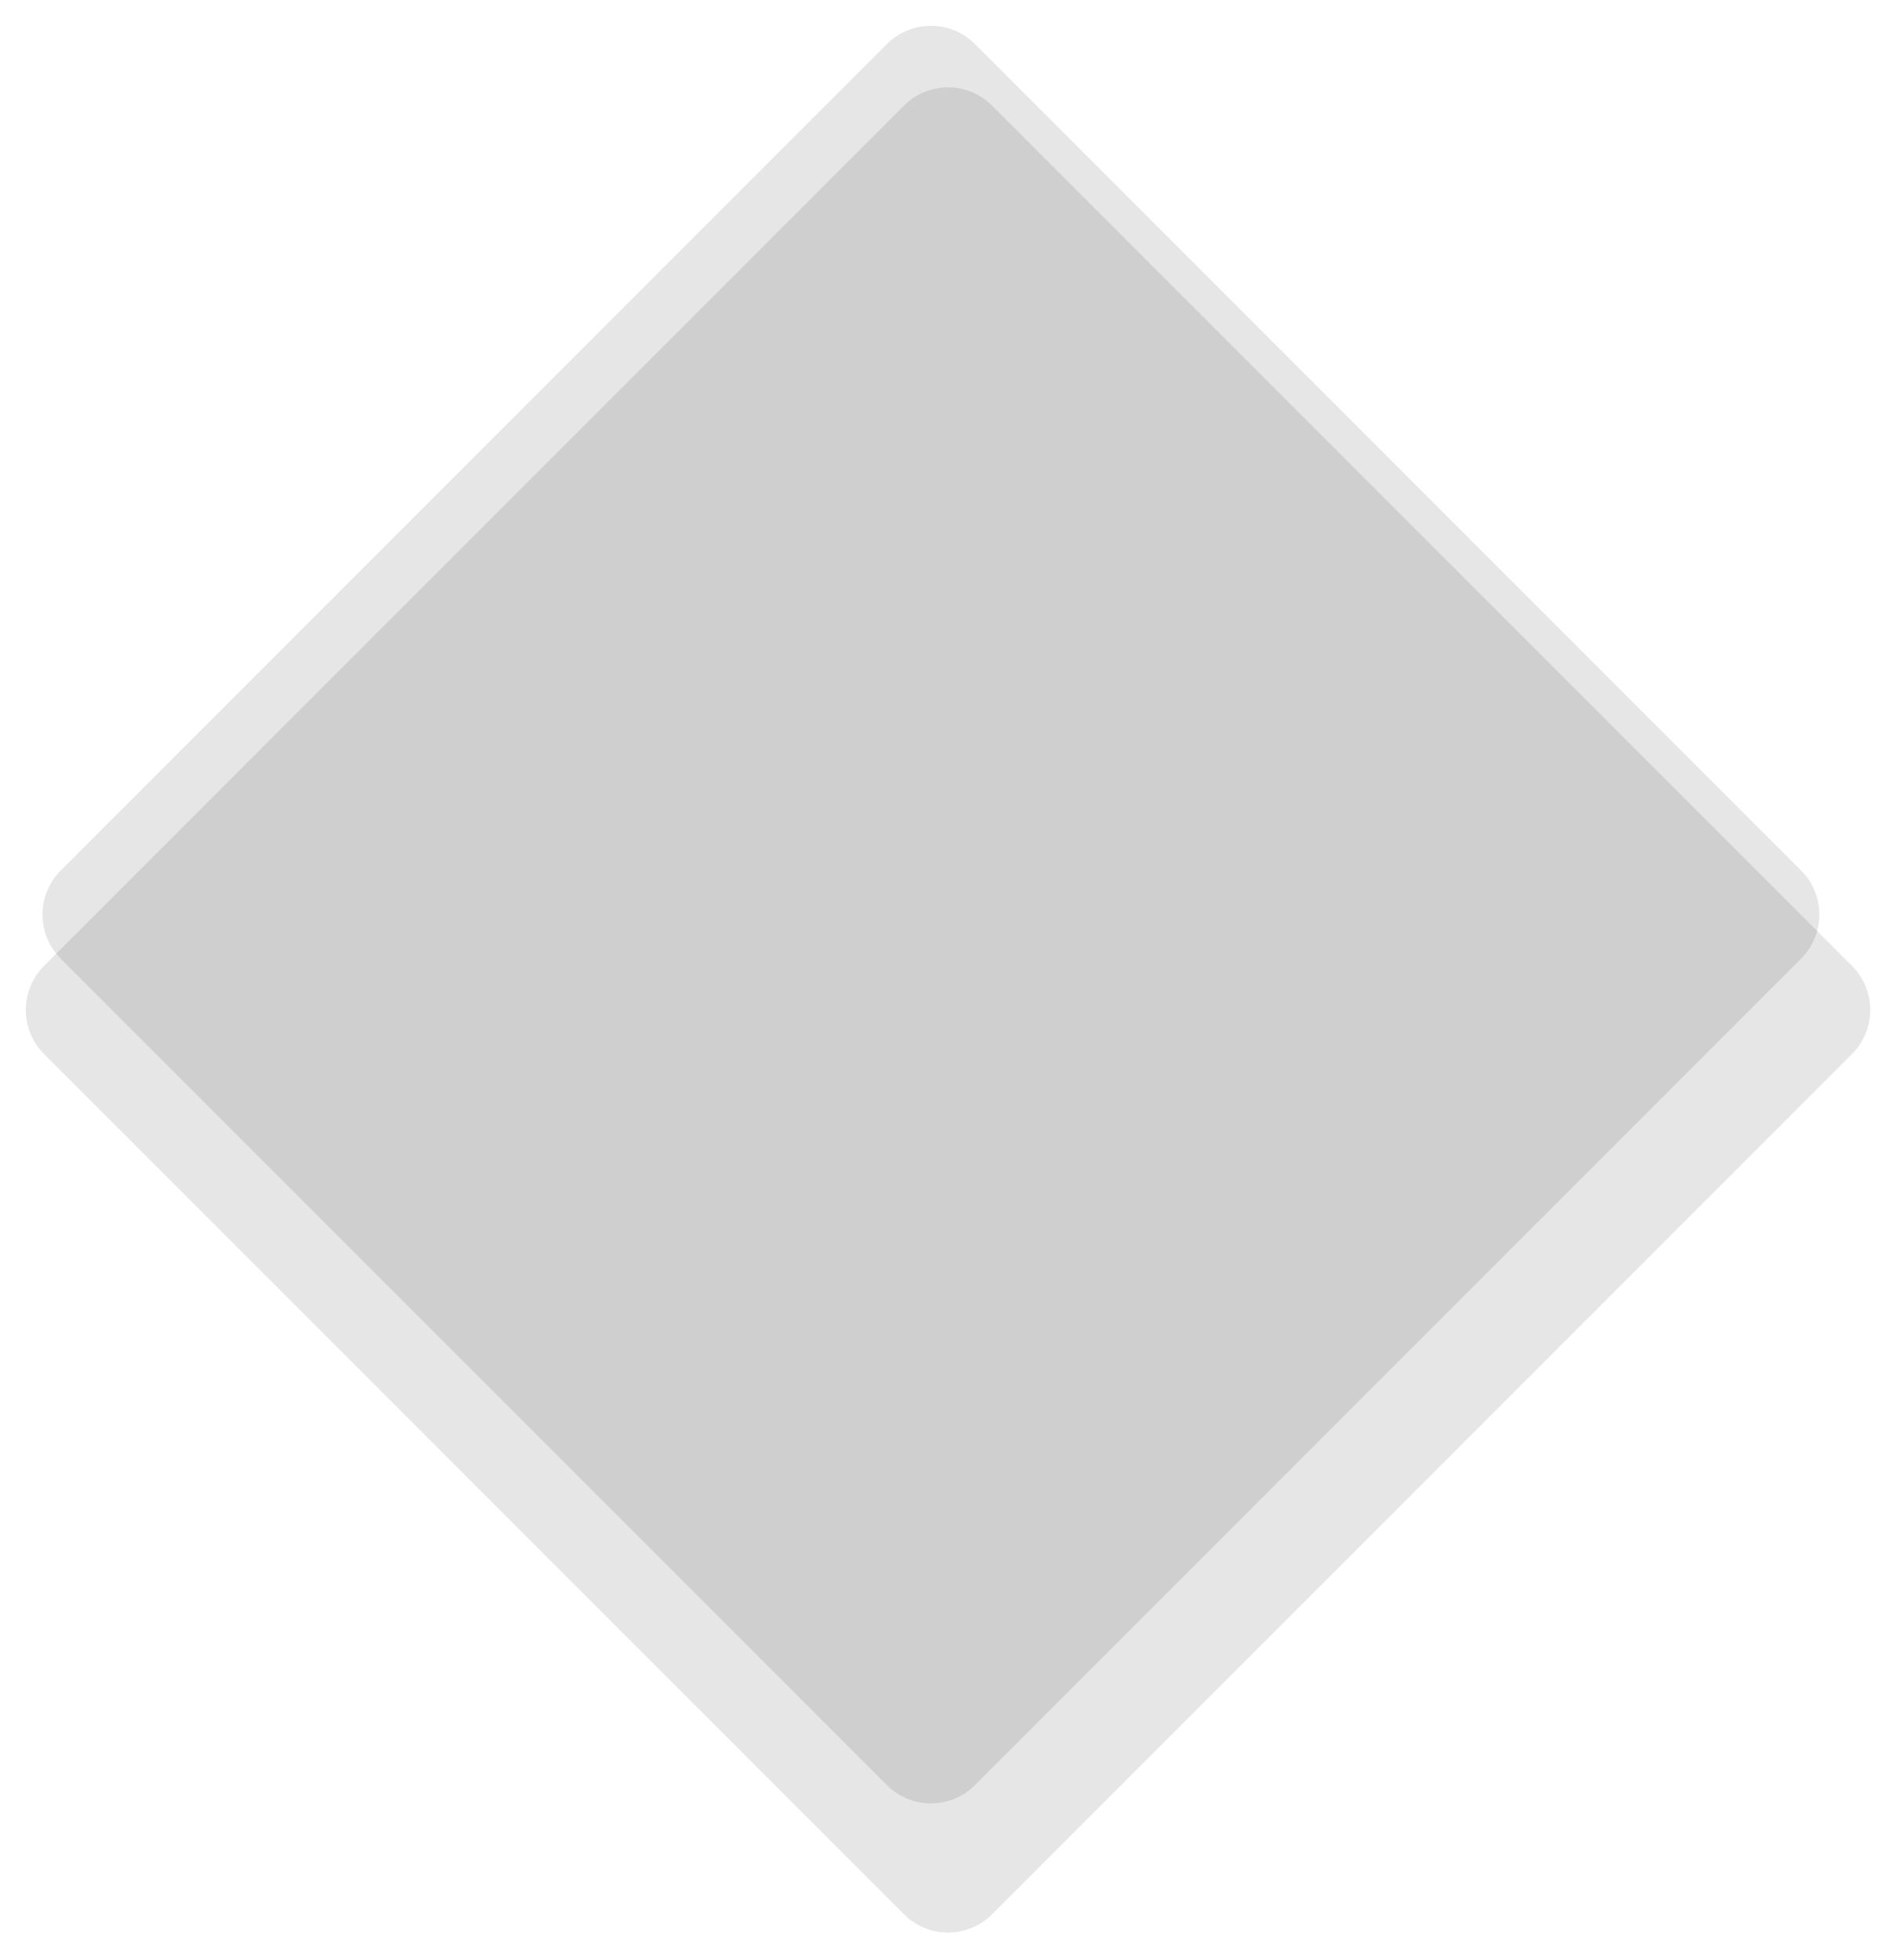
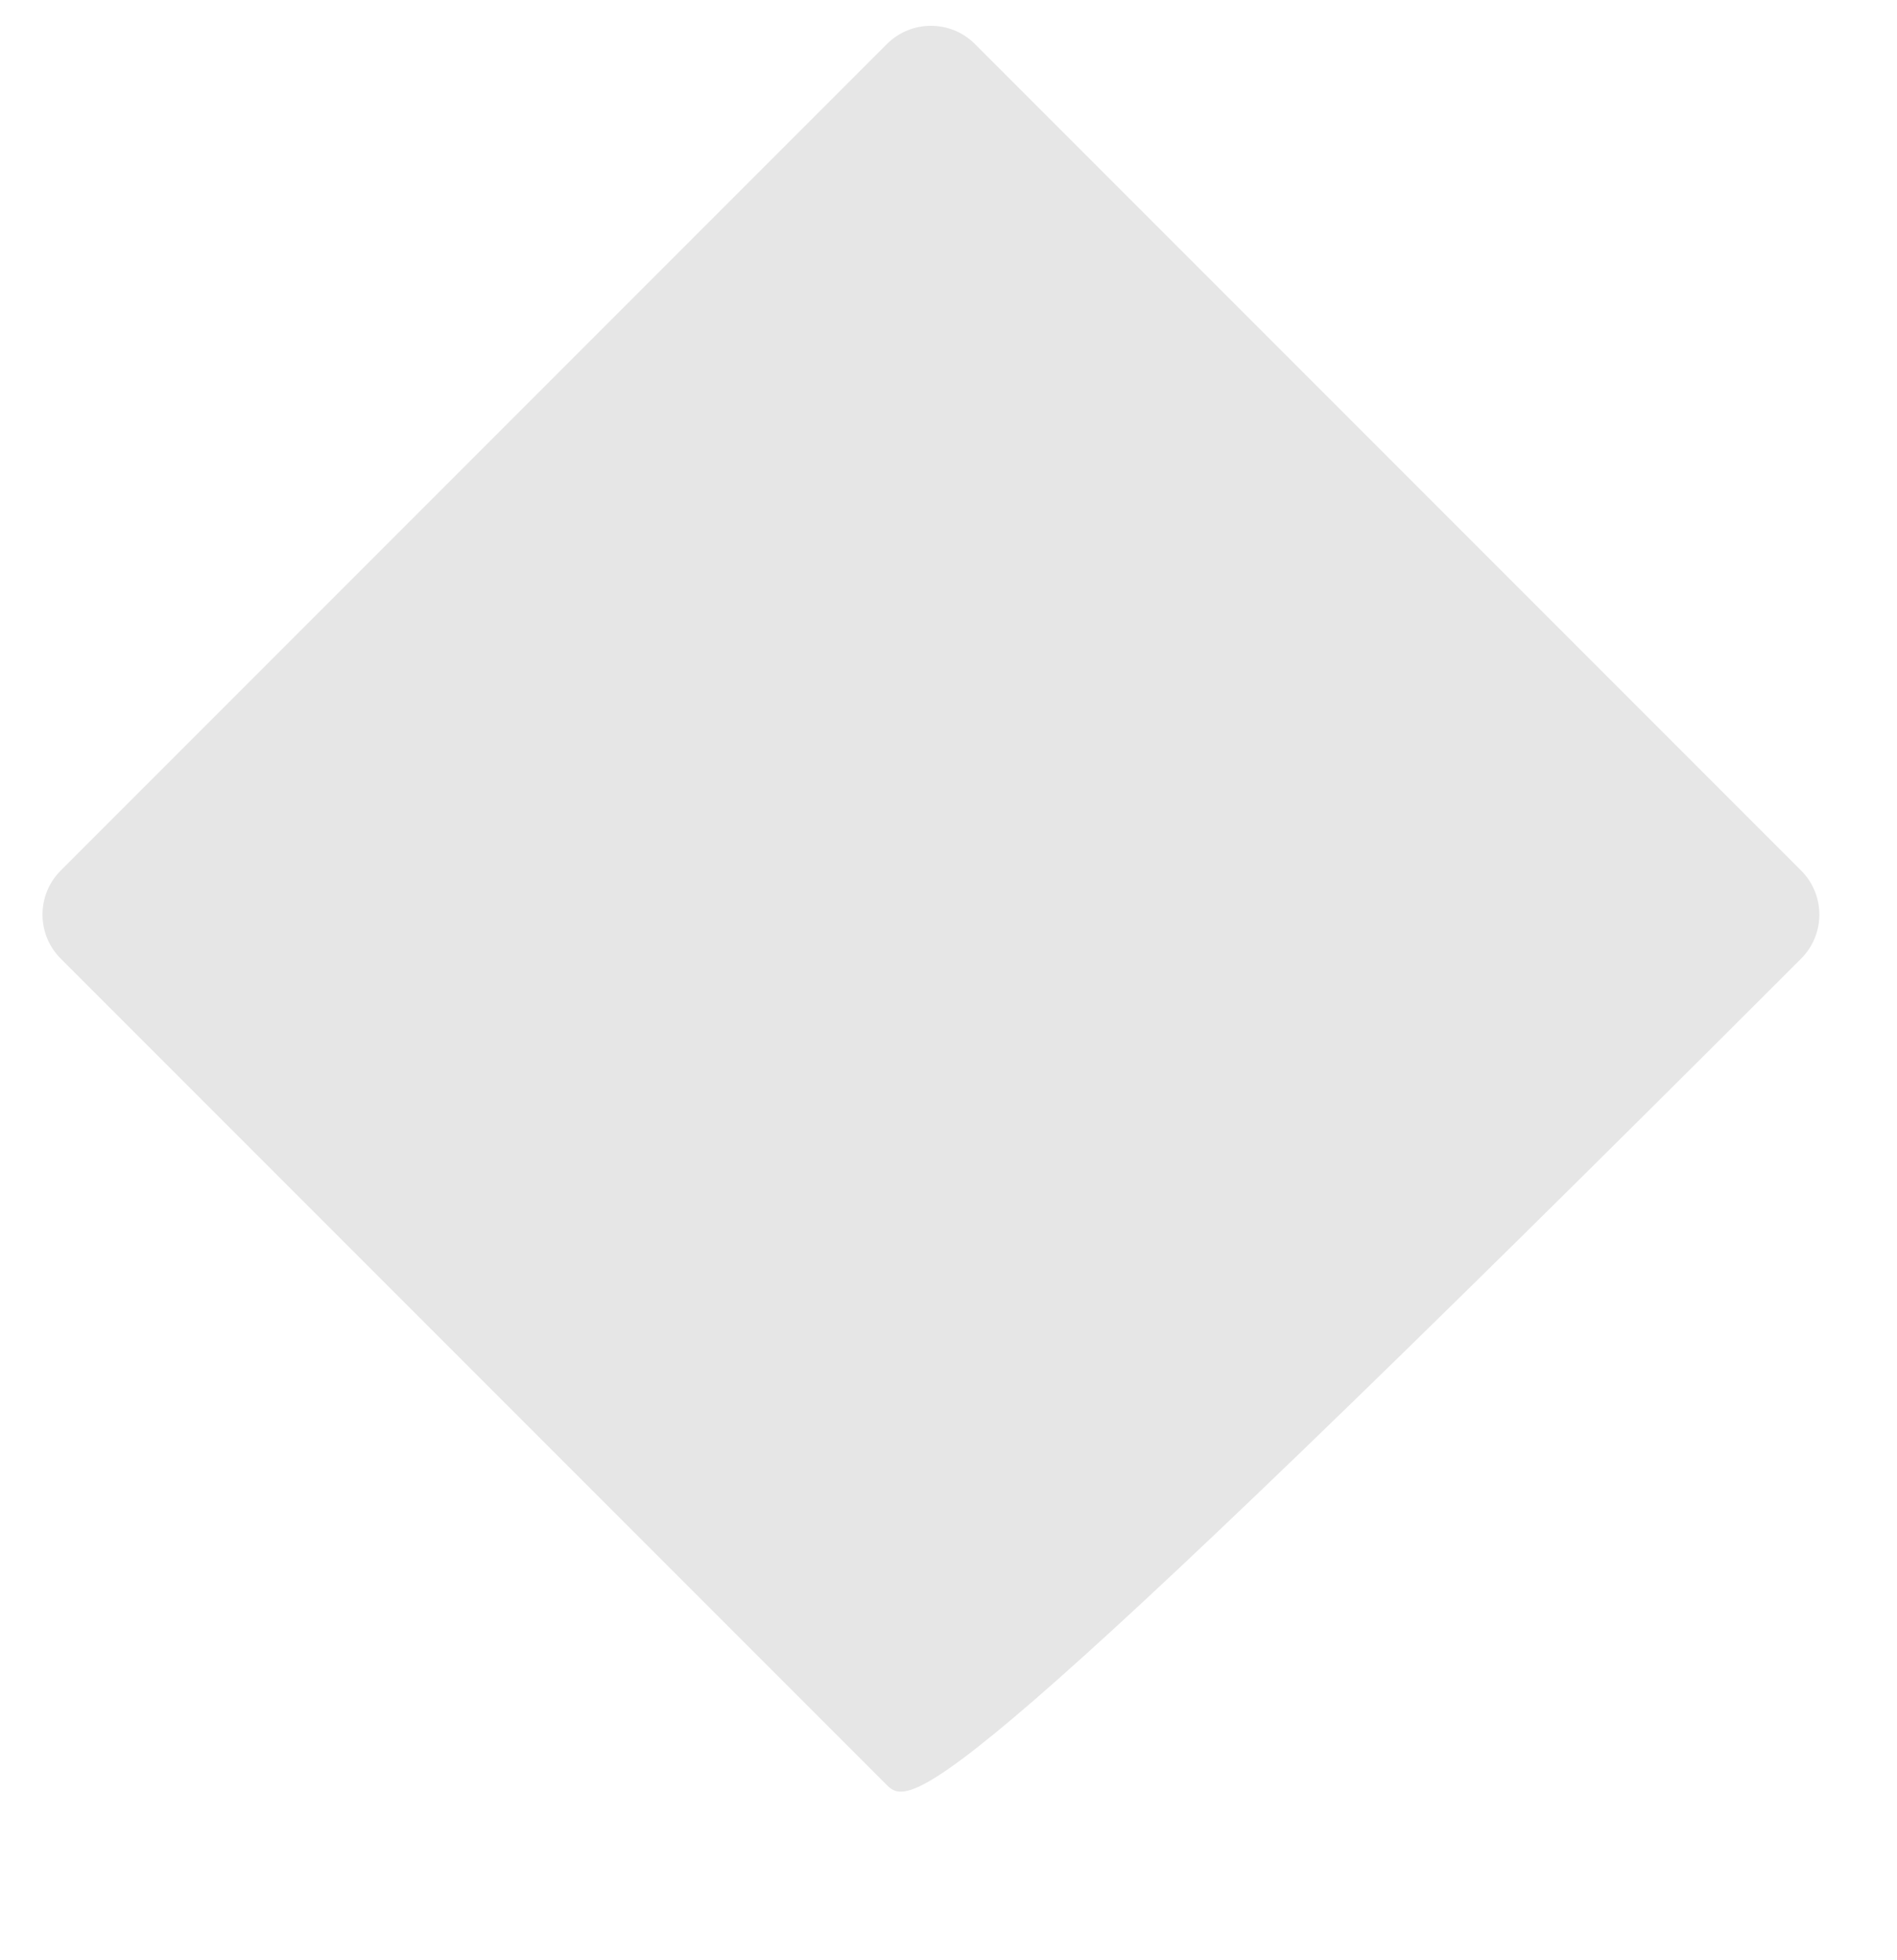
<svg xmlns="http://www.w3.org/2000/svg" width="731" height="755" viewBox="0 0 731 755" fill="none">
-   <path opacity="0.1" d="M341.758 16.971C351.131 7.598 366.327 7.598 375.7 16.971L694.054 335.325C703.426 344.697 703.426 359.893 694.054 369.266L375.7 687.62C366.327 696.993 351.131 696.993 341.758 687.62L23.404 369.266C14.032 359.893 14.032 344.697 23.404 335.325L341.758 16.971Z" fill="black" />
-   <path opacity="0.1" d="M348.348 40.676C357.721 31.303 372.917 31.303 382.289 40.676L713.667 372.053C723.04 381.426 723.04 396.622 713.667 405.994L382.289 737.372C372.917 746.745 357.721 746.745 348.348 737.372L16.971 405.994C7.598 396.622 7.598 381.426 16.971 372.053L348.348 40.676Z" fill="black" />
+   <path opacity="0.1" d="M341.758 16.971C351.131 7.598 366.327 7.598 375.7 16.971L694.054 335.325C703.426 344.697 703.426 359.893 694.054 369.266C366.327 696.993 351.131 696.993 341.758 687.62L23.404 369.266C14.032 359.893 14.032 344.697 23.404 335.325L341.758 16.971Z" fill="black" />
</svg>